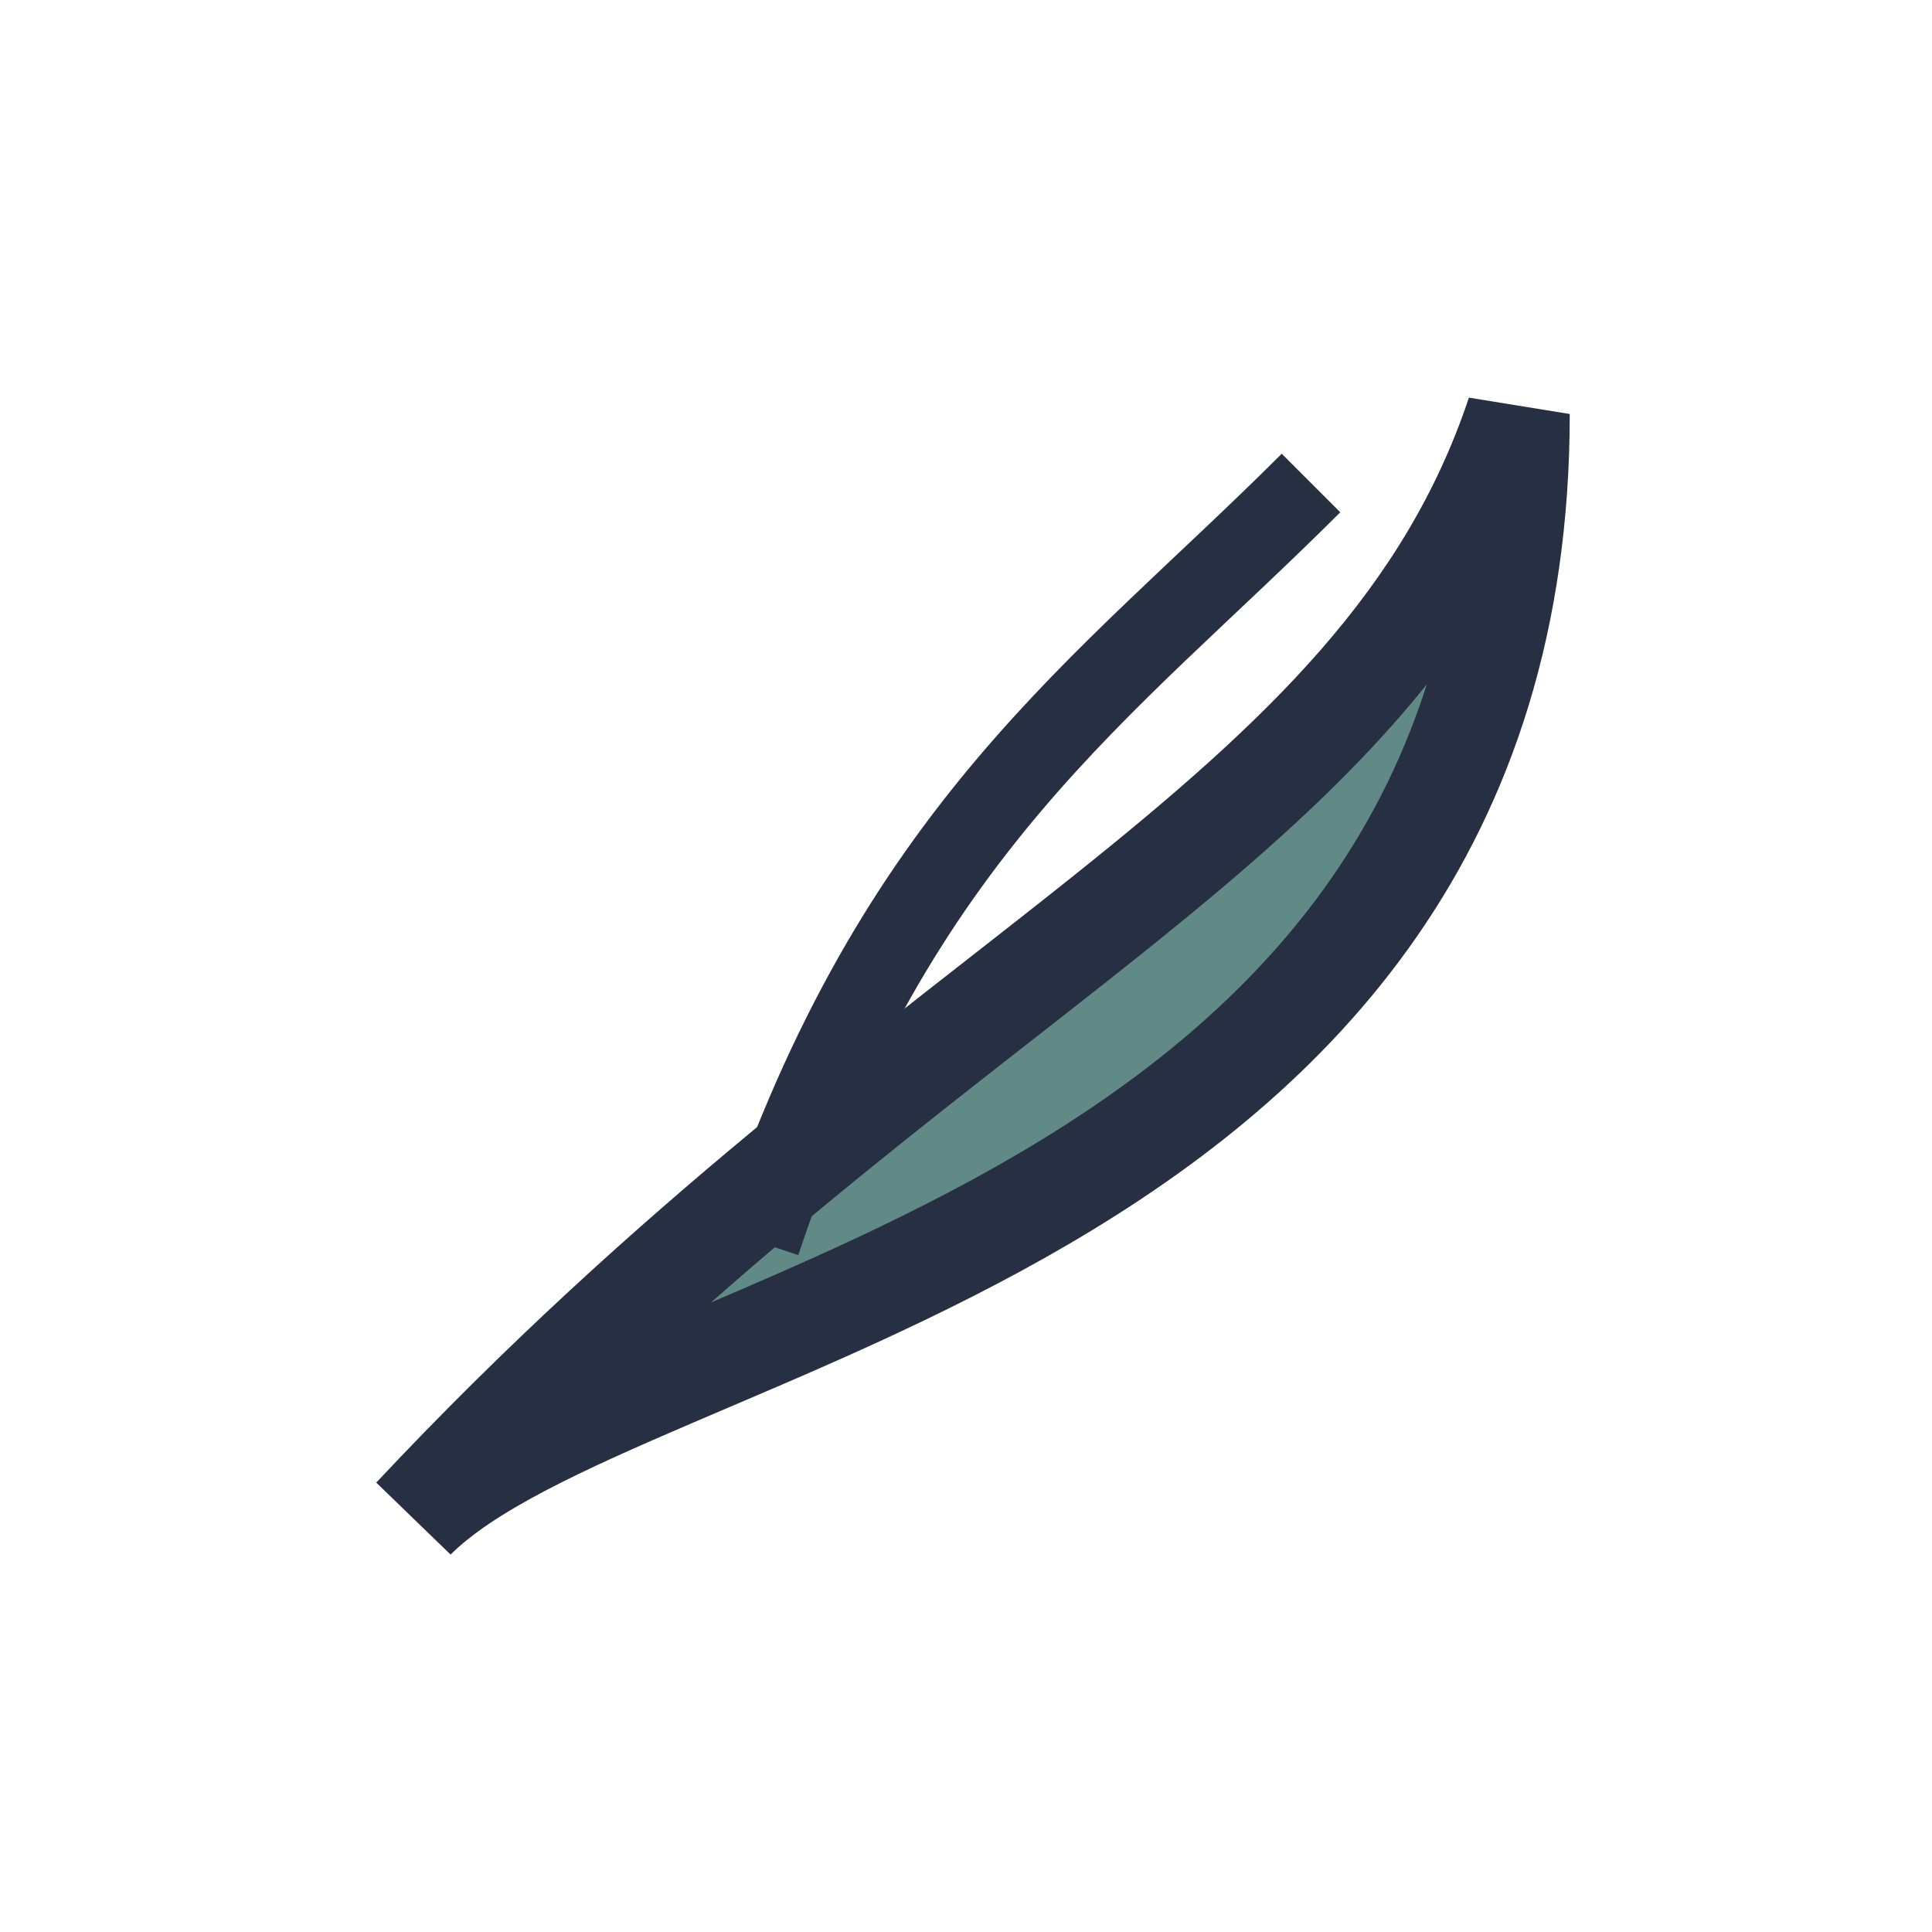
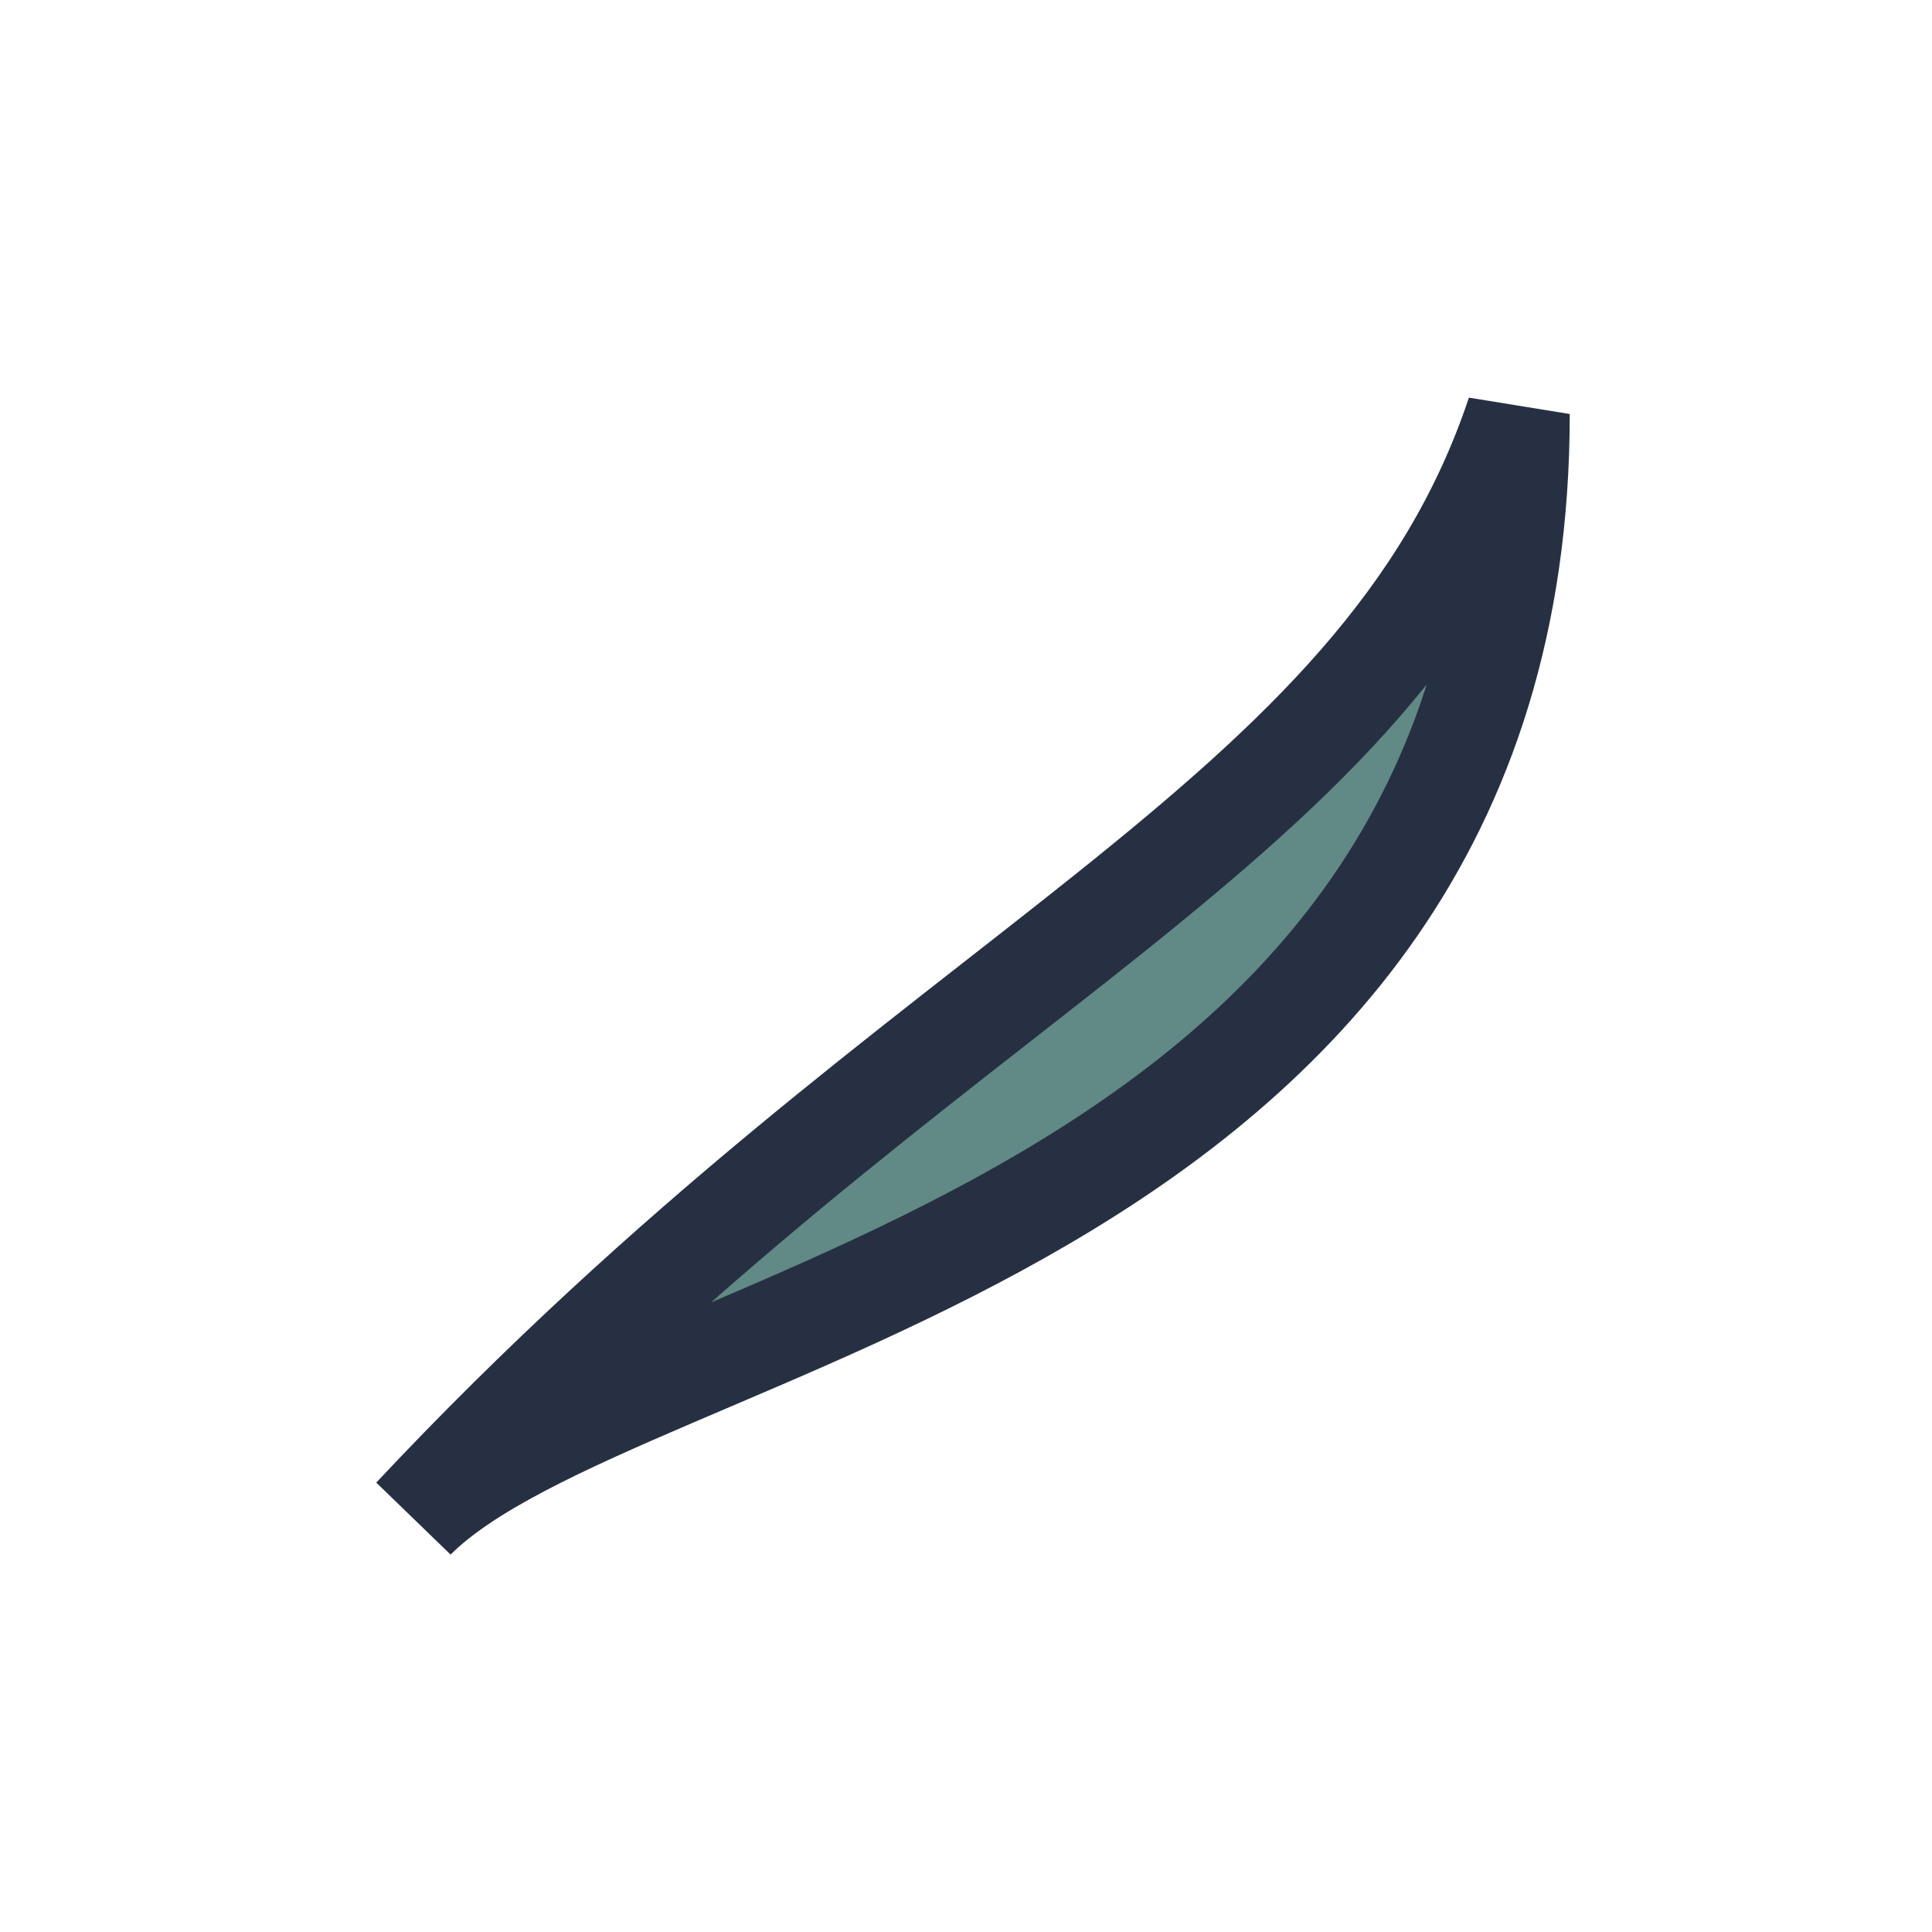
<svg xmlns="http://www.w3.org/2000/svg" width="28" height="28" viewBox="0 0 28 28">
  <path d="M6 22c7.5-8 14-10 16-16C22 18 9 19 6 22Z" fill="#618985" stroke="#273043" stroke-width="1.5" />
-   <path d="M11 18c2-6 5-8 8-11" stroke="#273043" stroke-width="1.2" fill="none" />
</svg>